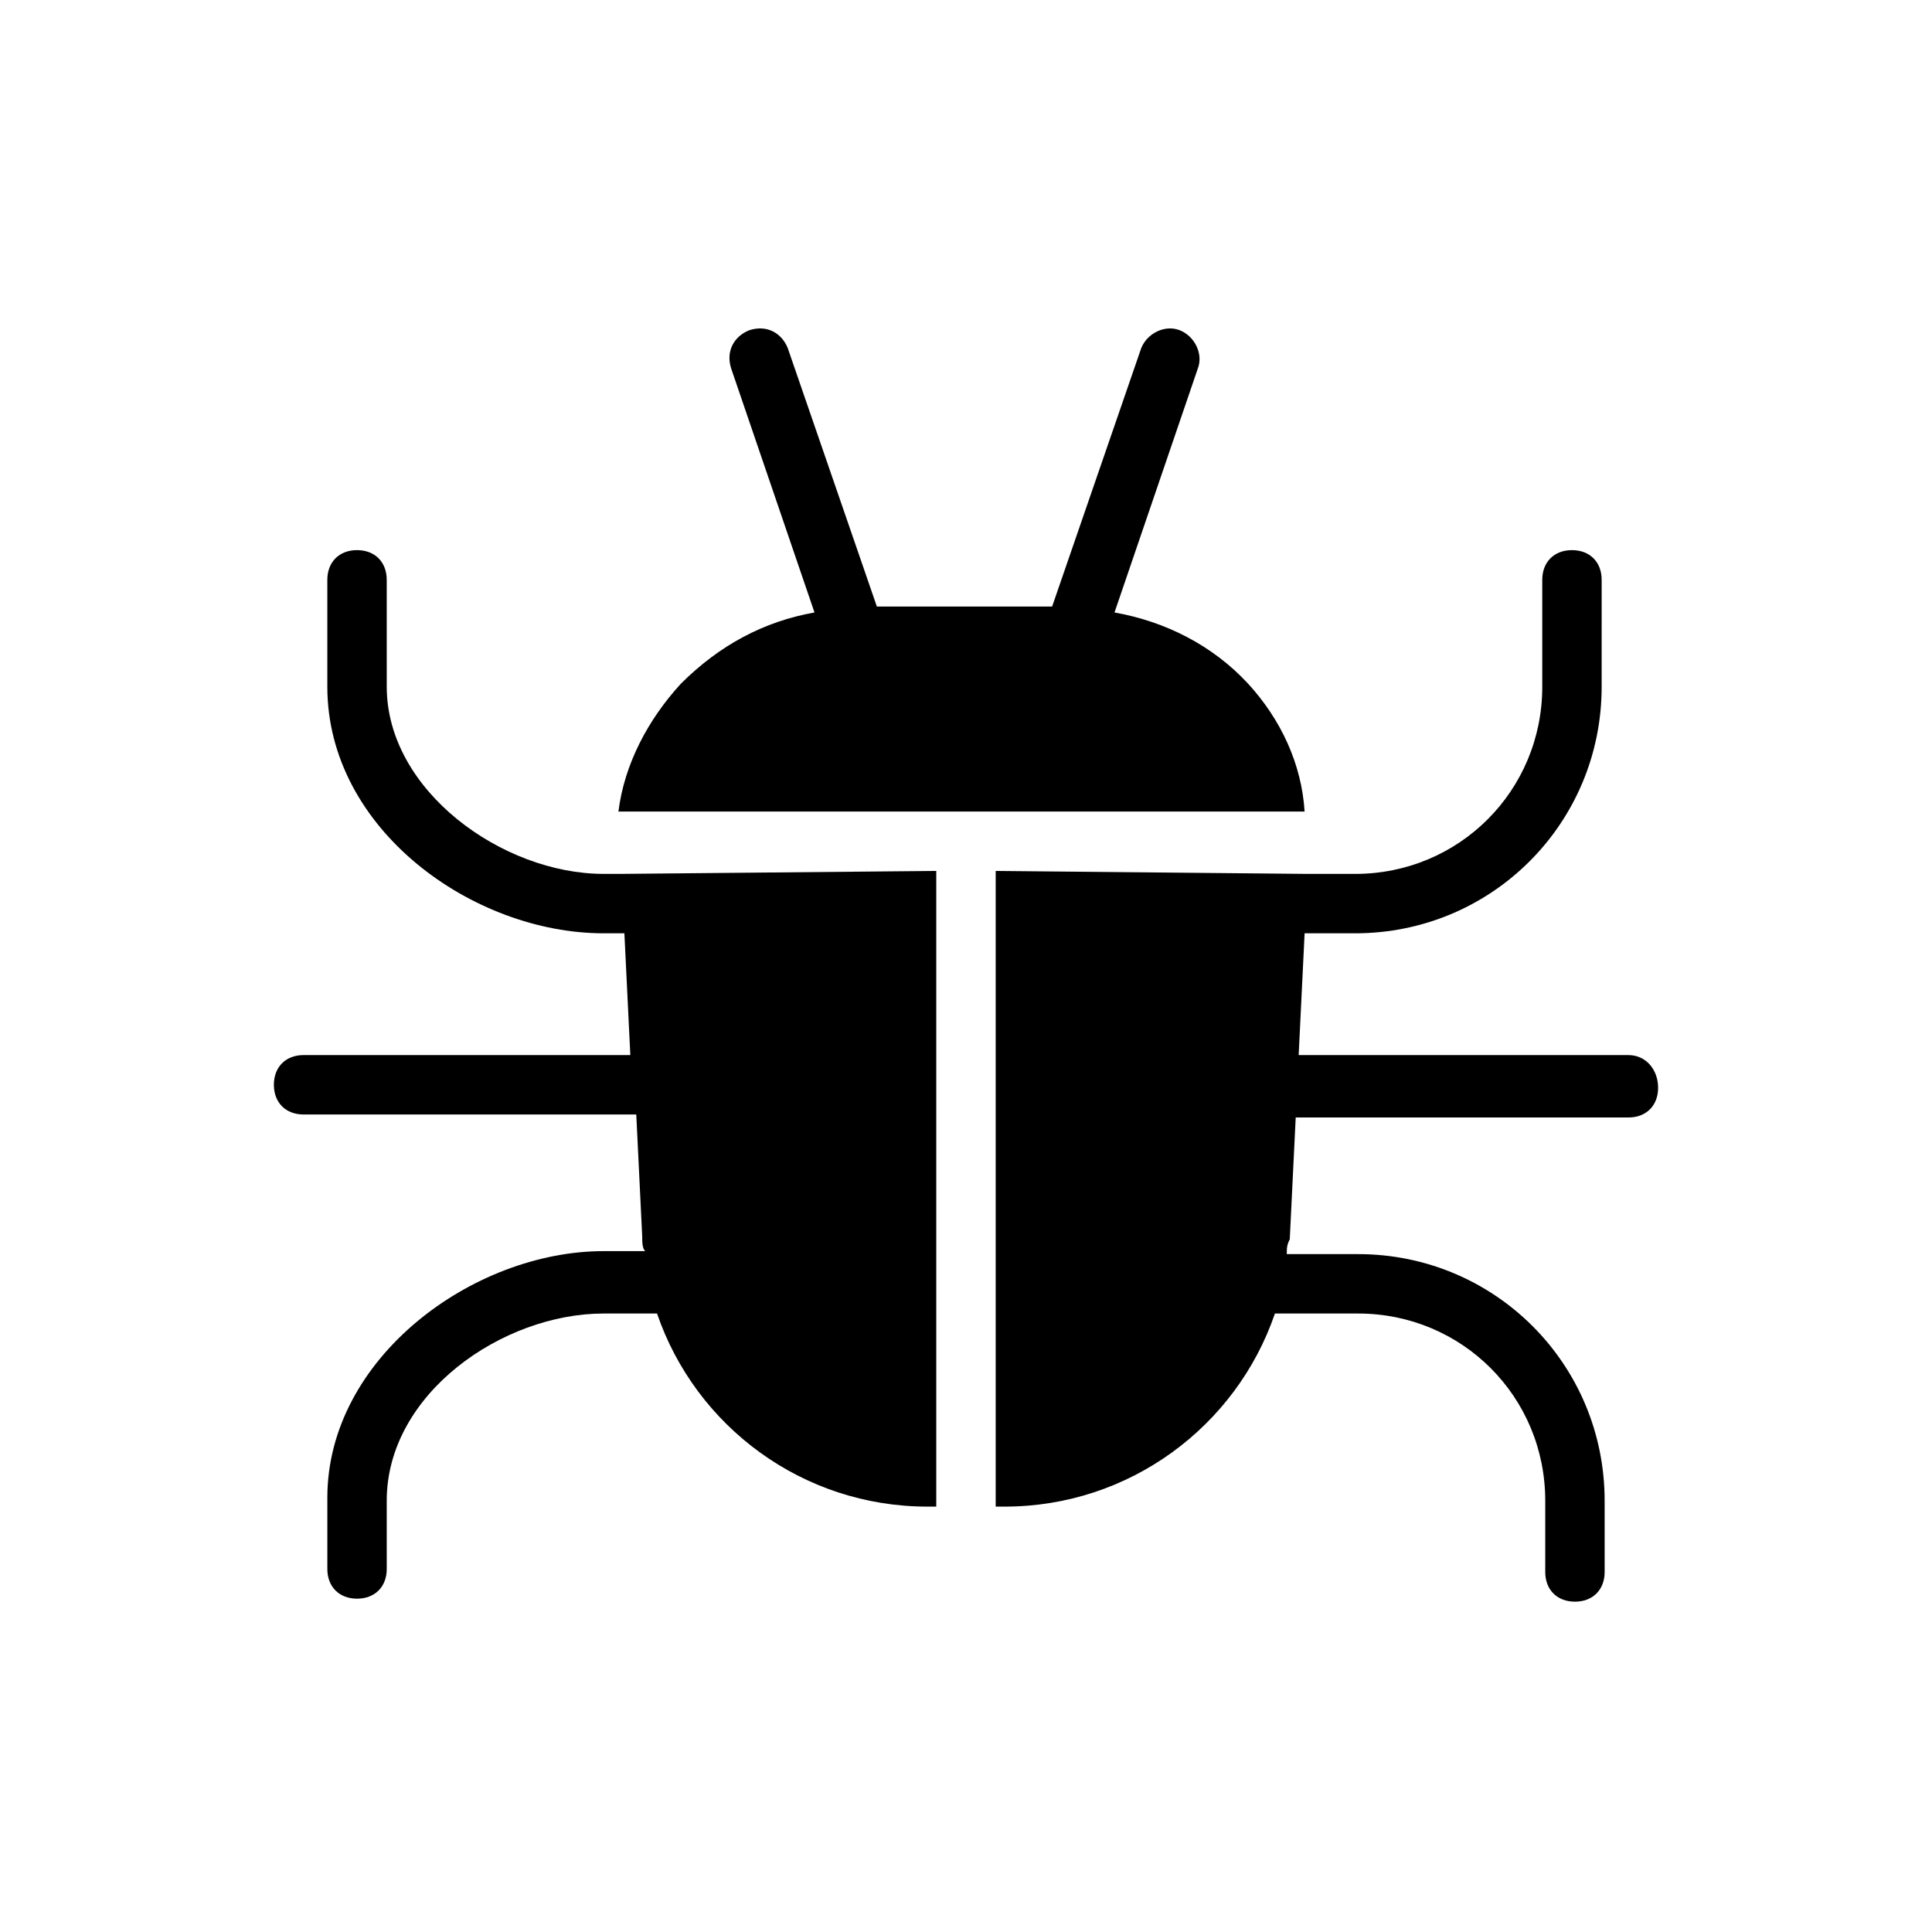
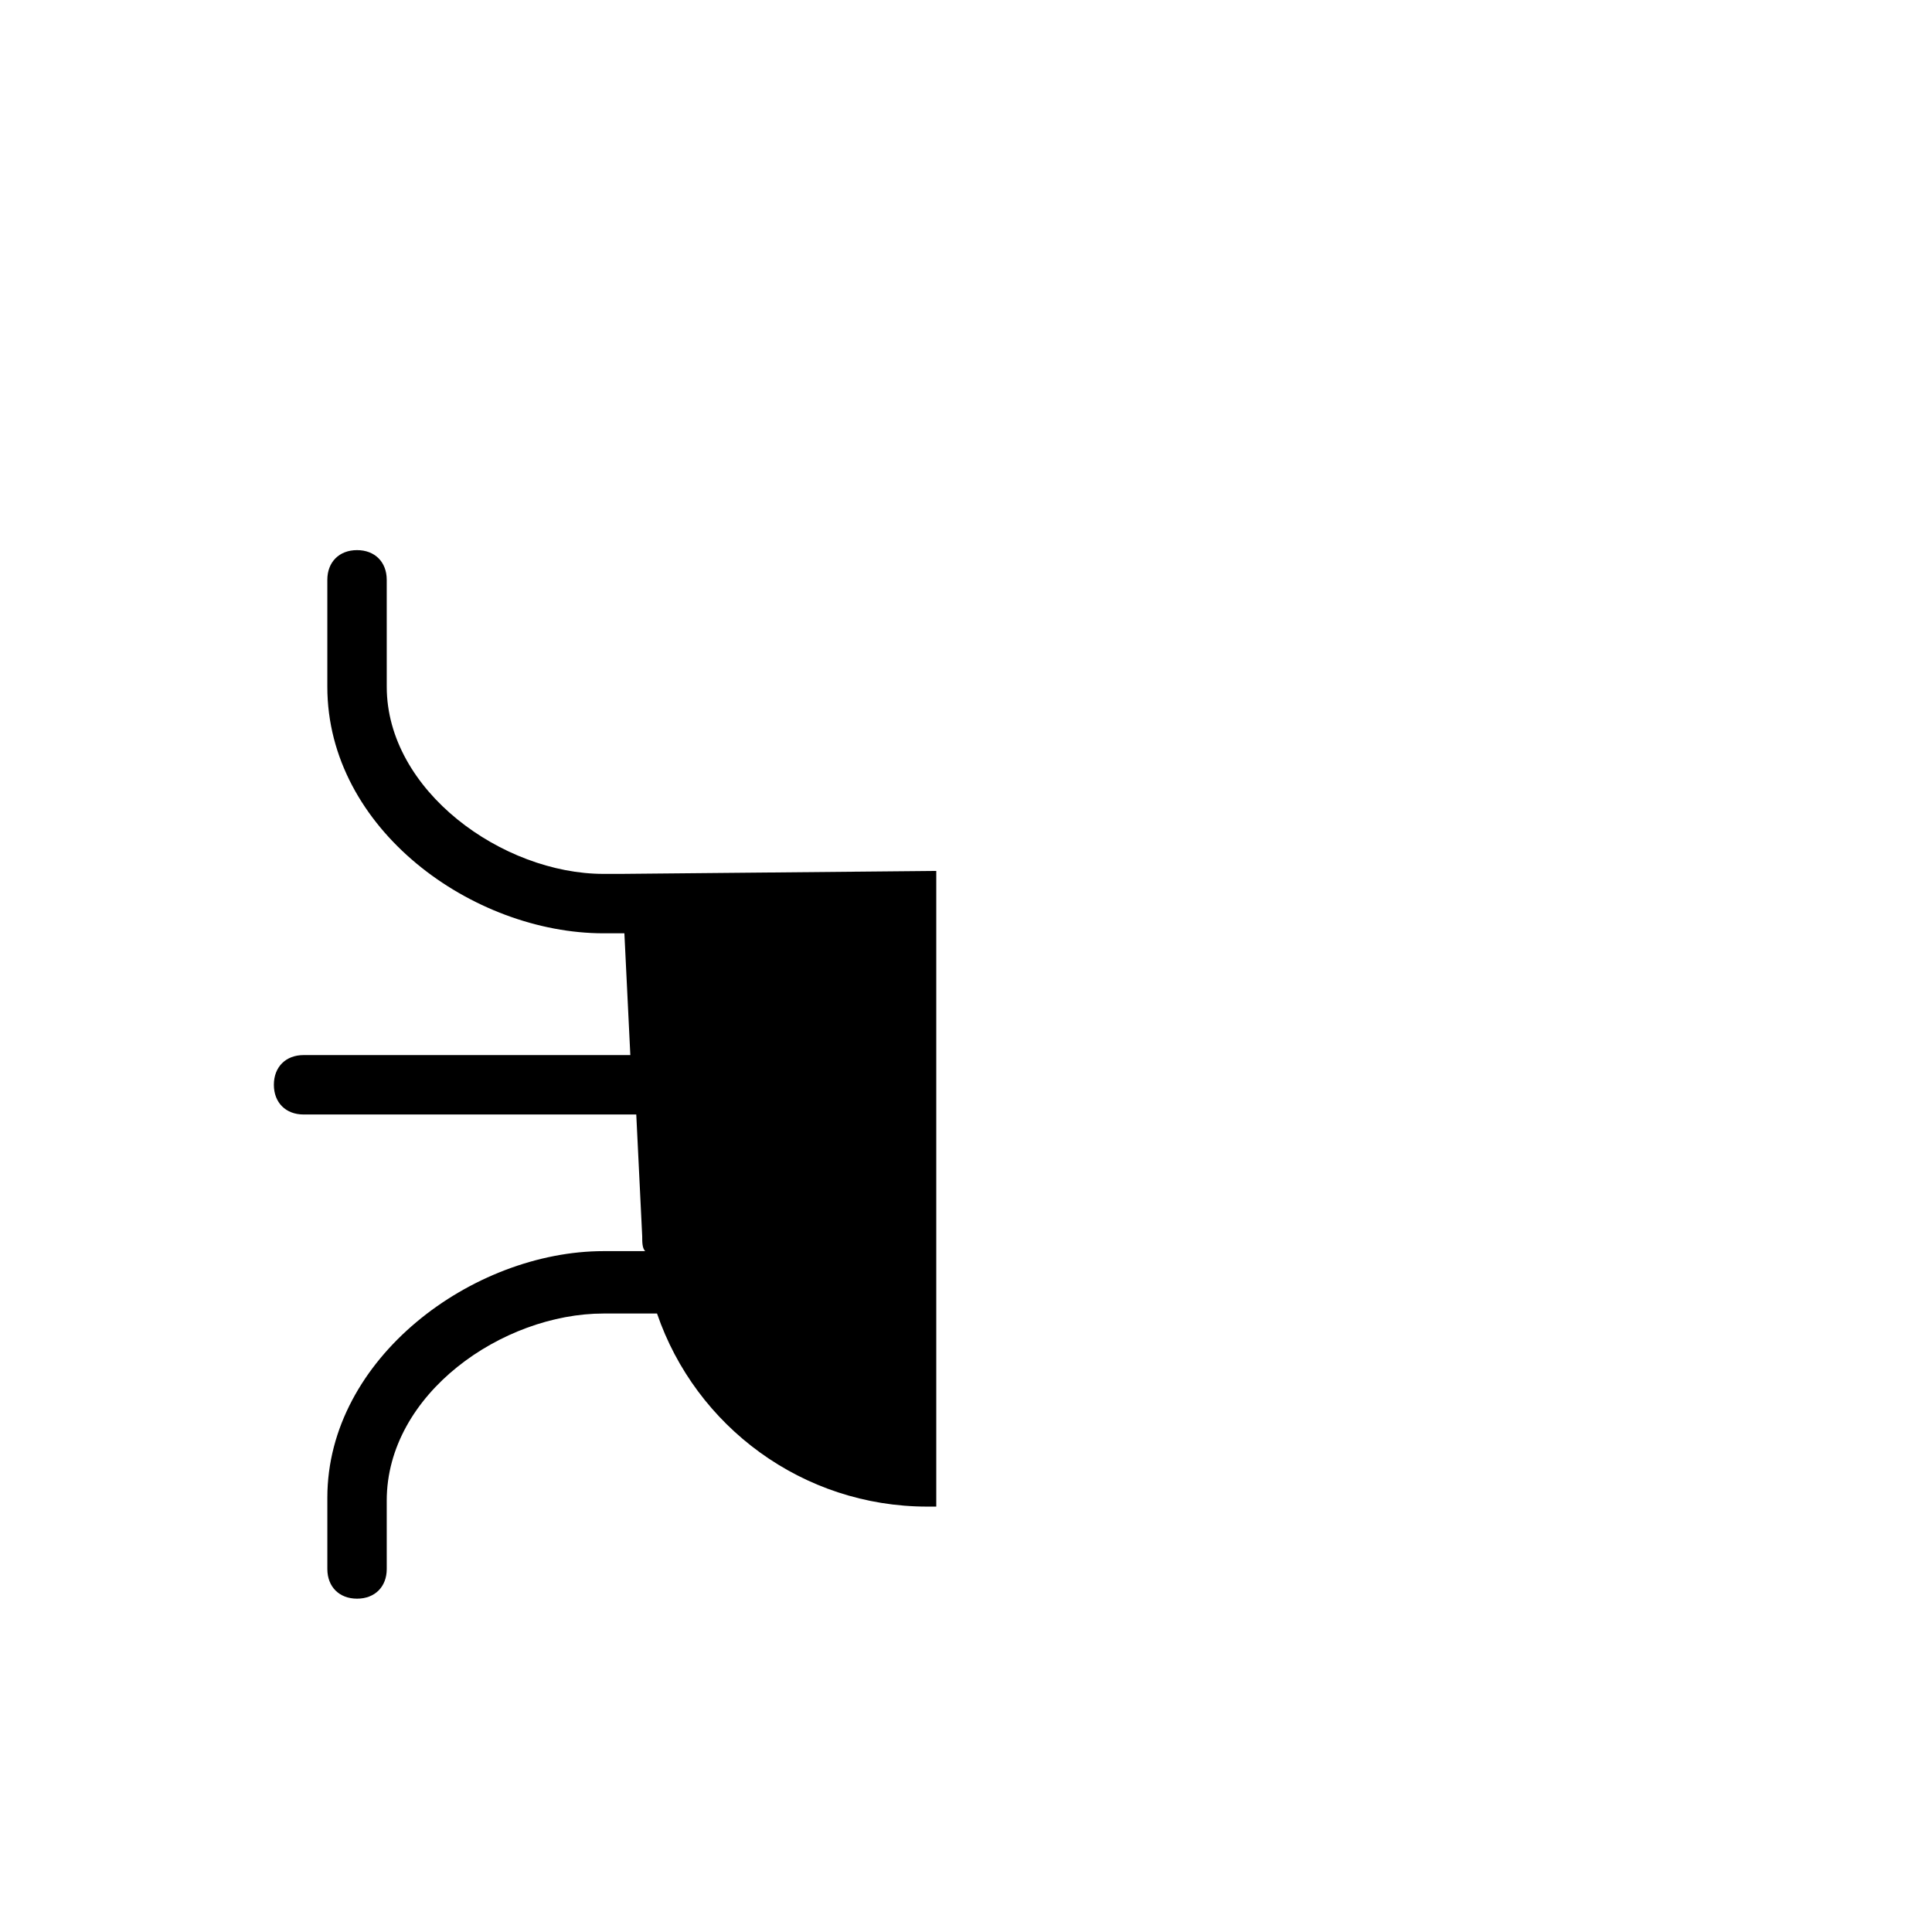
<svg xmlns="http://www.w3.org/2000/svg" fill="#000000" width="800px" height="800px" version="1.1" viewBox="144 144 512 512">
  <g>
-     <path d="m474.78 325.21c-9.445-10.234-22.043-16.531-35.426-18.895l22.043-64.551c1.574-3.938-0.789-8.66-4.723-10.234-3.938-1.574-8.66 0.789-10.234 4.723l-23.617 68.488h-46.445l-23.617-68.488c-1.574-3.938-5.512-6.297-10.234-4.723-3.938 1.574-6.297 5.512-4.723 10.234l22.043 64.551c-13.383 2.363-25.191 8.66-35.426 18.895-8.66 9.445-14.957 21.254-16.531 33.852h181.84c-0.781-12.598-6.293-24.406-14.953-33.852z" />
    <path d="m308.68 375.59h-4.723c-26.766 0-57.465-22.043-57.465-49.594l-0.004-28.336c0-4.723-3.148-7.871-7.871-7.871s-7.871 3.148-7.871 7.871v28.34c0 37.785 38.574 65.336 73.211 65.336h5.512l1.574 32.273h-86.594c-4.723 0-7.871 3.148-7.871 7.871s3.148 7.871 7.871 7.871h88.168l1.574 32.273c0 1.574 0 3.148 0.789 3.938h-11.02c-34.637 0-73.211 28.34-73.211 65.336v18.895c0 4.723 3.148 7.871 7.871 7.871s7.871-3.148 7.871-7.871l-0.004-18.102c0-28.34 30.699-49.594 57.465-49.594h14.168c10.234 29.914 38.574 51.168 71.637 51.168h2.363v-168.46z" />
-     <path d="m575.54 423.61h-87.379l1.574-32.273h13.383c36.211 0 65.336-29.125 65.336-65.336l0.004-28.34c0-4.723-3.148-7.871-7.871-7.871s-7.871 3.148-7.871 7.871v28.34c0 27.551-22.043 49.594-49.594 49.594h-12.594l-82.66-0.789v168.46h2.363c33.062 0 61.402-21.254 71.637-51.168h22.043c27.551 0 49.594 22.043 49.594 49.594v18.895c0 4.723 3.148 7.871 7.871 7.871s7.871-3.148 7.871-7.871l-0.004-18.895c0-36.211-29.125-65.336-65.336-65.336h-18.895c0-1.574 0-2.363 0.789-3.938l1.574-32.273h88.168c4.723 0 7.871-3.148 7.871-7.871 0-4.727-3.148-8.664-7.875-8.664z" />
  </g>
</svg>